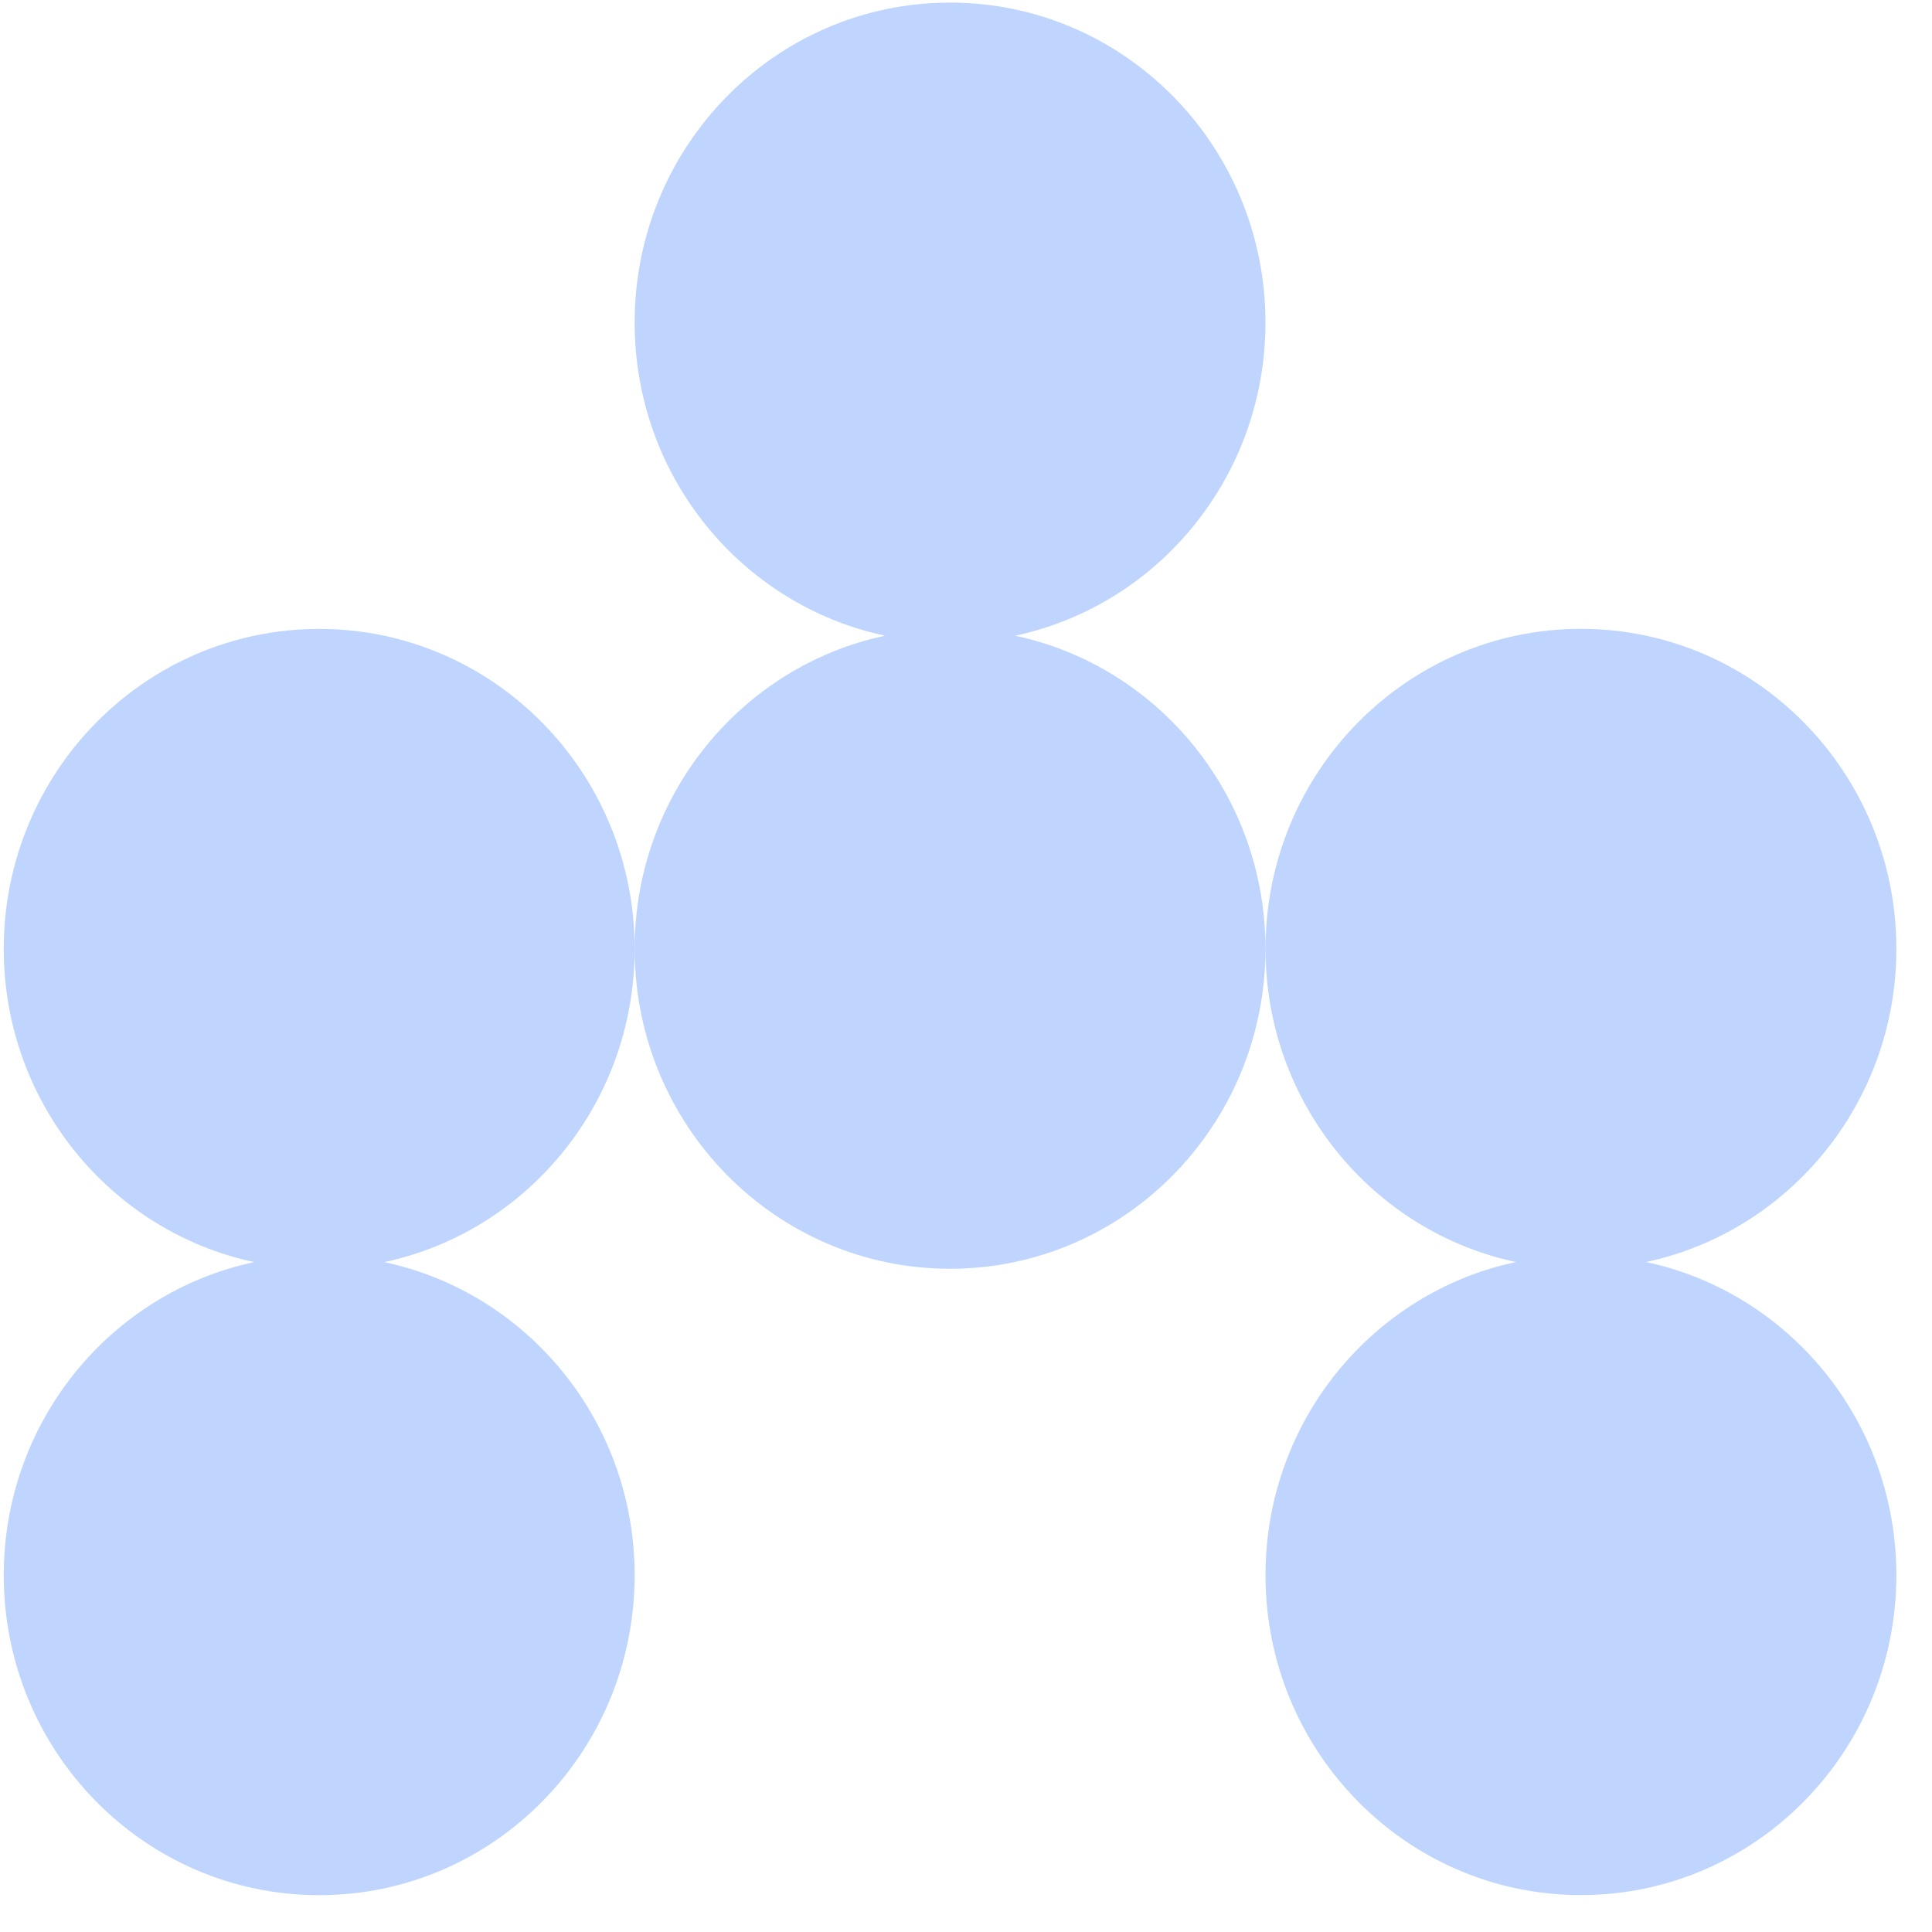
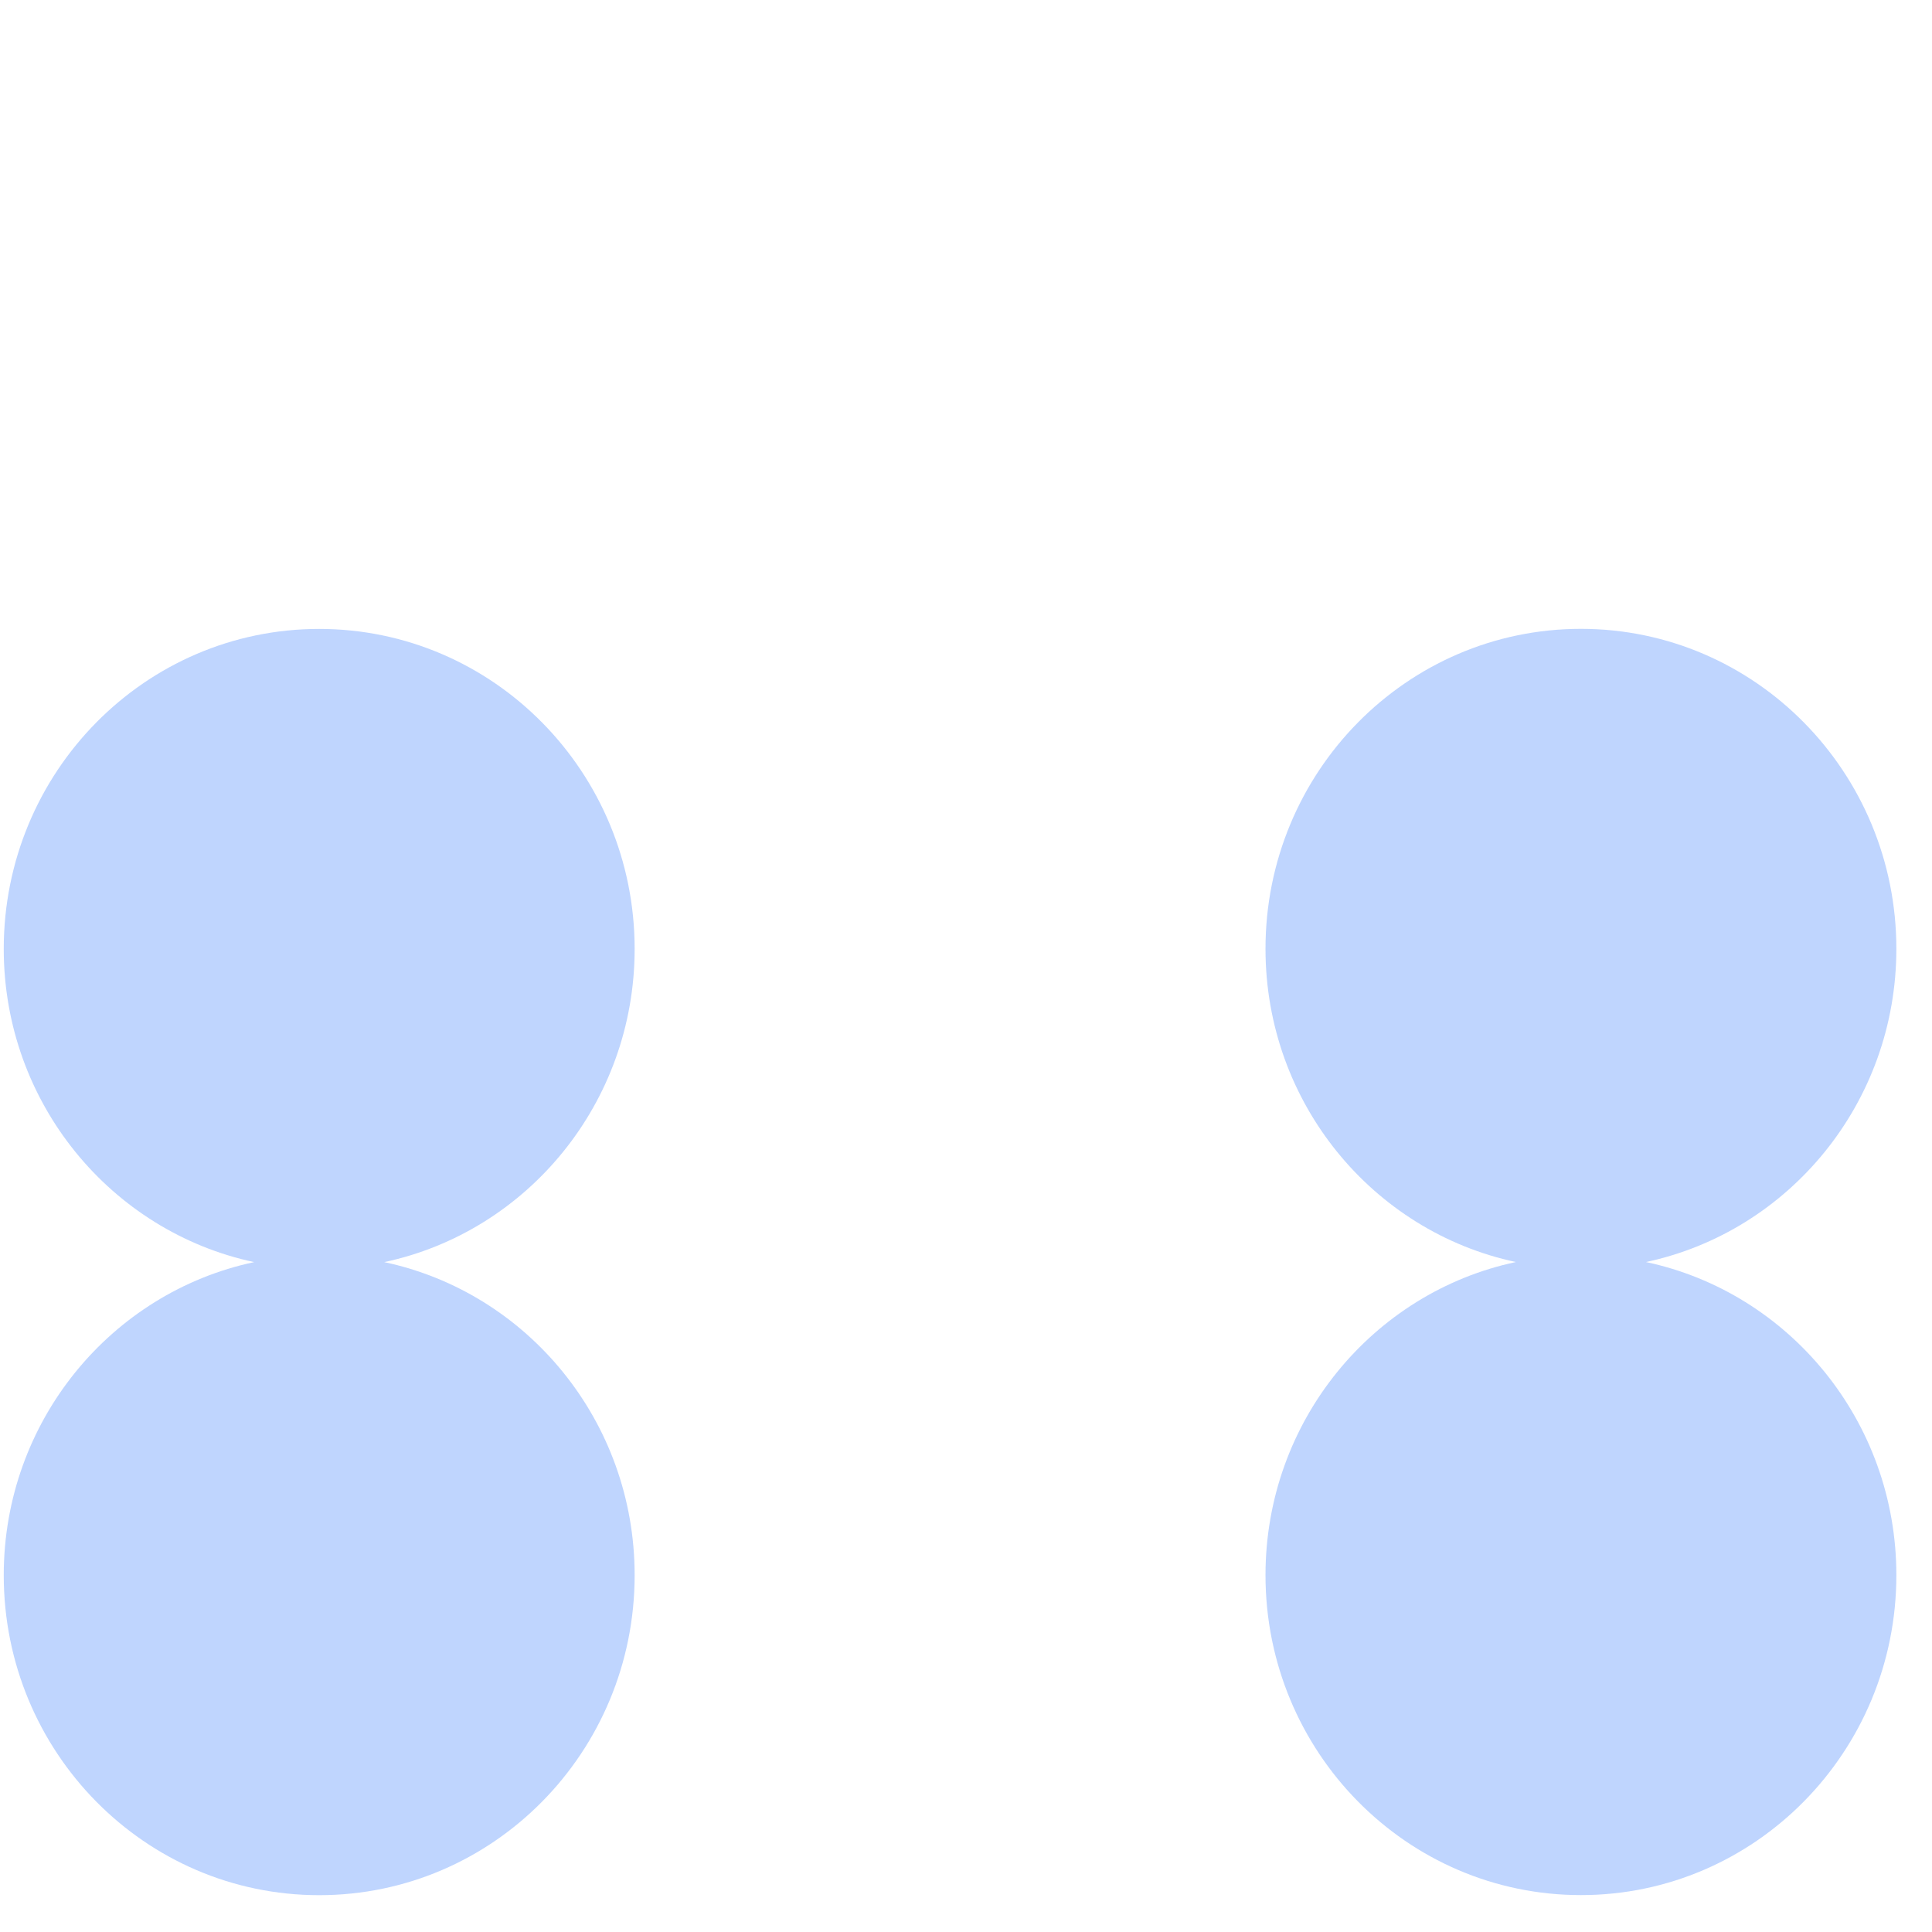
<svg xmlns="http://www.w3.org/2000/svg" width="49" height="49" viewBox="0 0 49 49" fill="none">
-   <path d="M8.095 15.951C3.676 15.951 0.095 19.585 0.095 24.066C0.095 27.975 2.819 31.236 6.446 32.01C2.819 32.78 0.095 36.044 0.095 39.951C0.095 44.434 3.676 48.066 8.095 48.066C12.515 48.066 16.096 44.434 16.096 39.951C16.096 36.041 13.372 32.78 9.745 32.01C13.372 31.239 16.096 27.975 16.096 24.066C16.096 19.585 12.513 15.951 8.095 15.951Z" fill="#2872FA" fill-opacity="0.3" />
-   <path d="M25.745 16.123C29.372 15.352 32.095 12.088 32.095 8.182C32.095 3.698 28.515 0.066 24.095 0.066C19.676 0.066 16.096 3.698 16.096 8.182C16.096 12.091 18.819 15.352 22.446 16.123C18.819 16.893 16.096 20.157 16.096 24.064C16.096 28.547 19.678 32.179 24.095 32.179C28.513 32.179 32.095 28.545 32.095 24.064C32.095 20.157 29.372 16.893 25.745 16.123Z" fill="#2872FA" fill-opacity="0.3" />
+   <path d="M8.095 15.951C3.676 15.951 0.095 19.585 0.095 24.066C0.095 27.975 2.819 31.236 6.446 32.01C2.819 32.78 0.095 36.044 0.095 39.951C0.095 44.434 3.676 48.066 8.095 48.066C12.515 48.066 16.096 44.434 16.096 39.951C16.096 36.041 13.372 32.78 9.745 32.01C13.372 31.239 16.096 27.975 16.096 24.066C16.096 19.585 12.513 15.951 8.095 15.951" fill="#2872FA" fill-opacity="0.3" />
  <path d="M41.745 32.008C45.372 31.237 48.096 27.973 48.096 24.064C48.096 19.583 44.515 15.949 40.096 15.949C35.676 15.949 32.096 19.583 32.096 24.064C32.096 27.973 34.819 31.235 38.446 32.008C34.819 32.778 32.096 36.042 32.096 39.949C32.096 44.432 35.678 48.064 40.096 48.064C44.513 48.064 48.096 44.432 48.096 39.949C48.096 36.04 45.372 32.778 41.745 32.008Z" fill="#2872FA" fill-opacity="0.3" />
</svg>